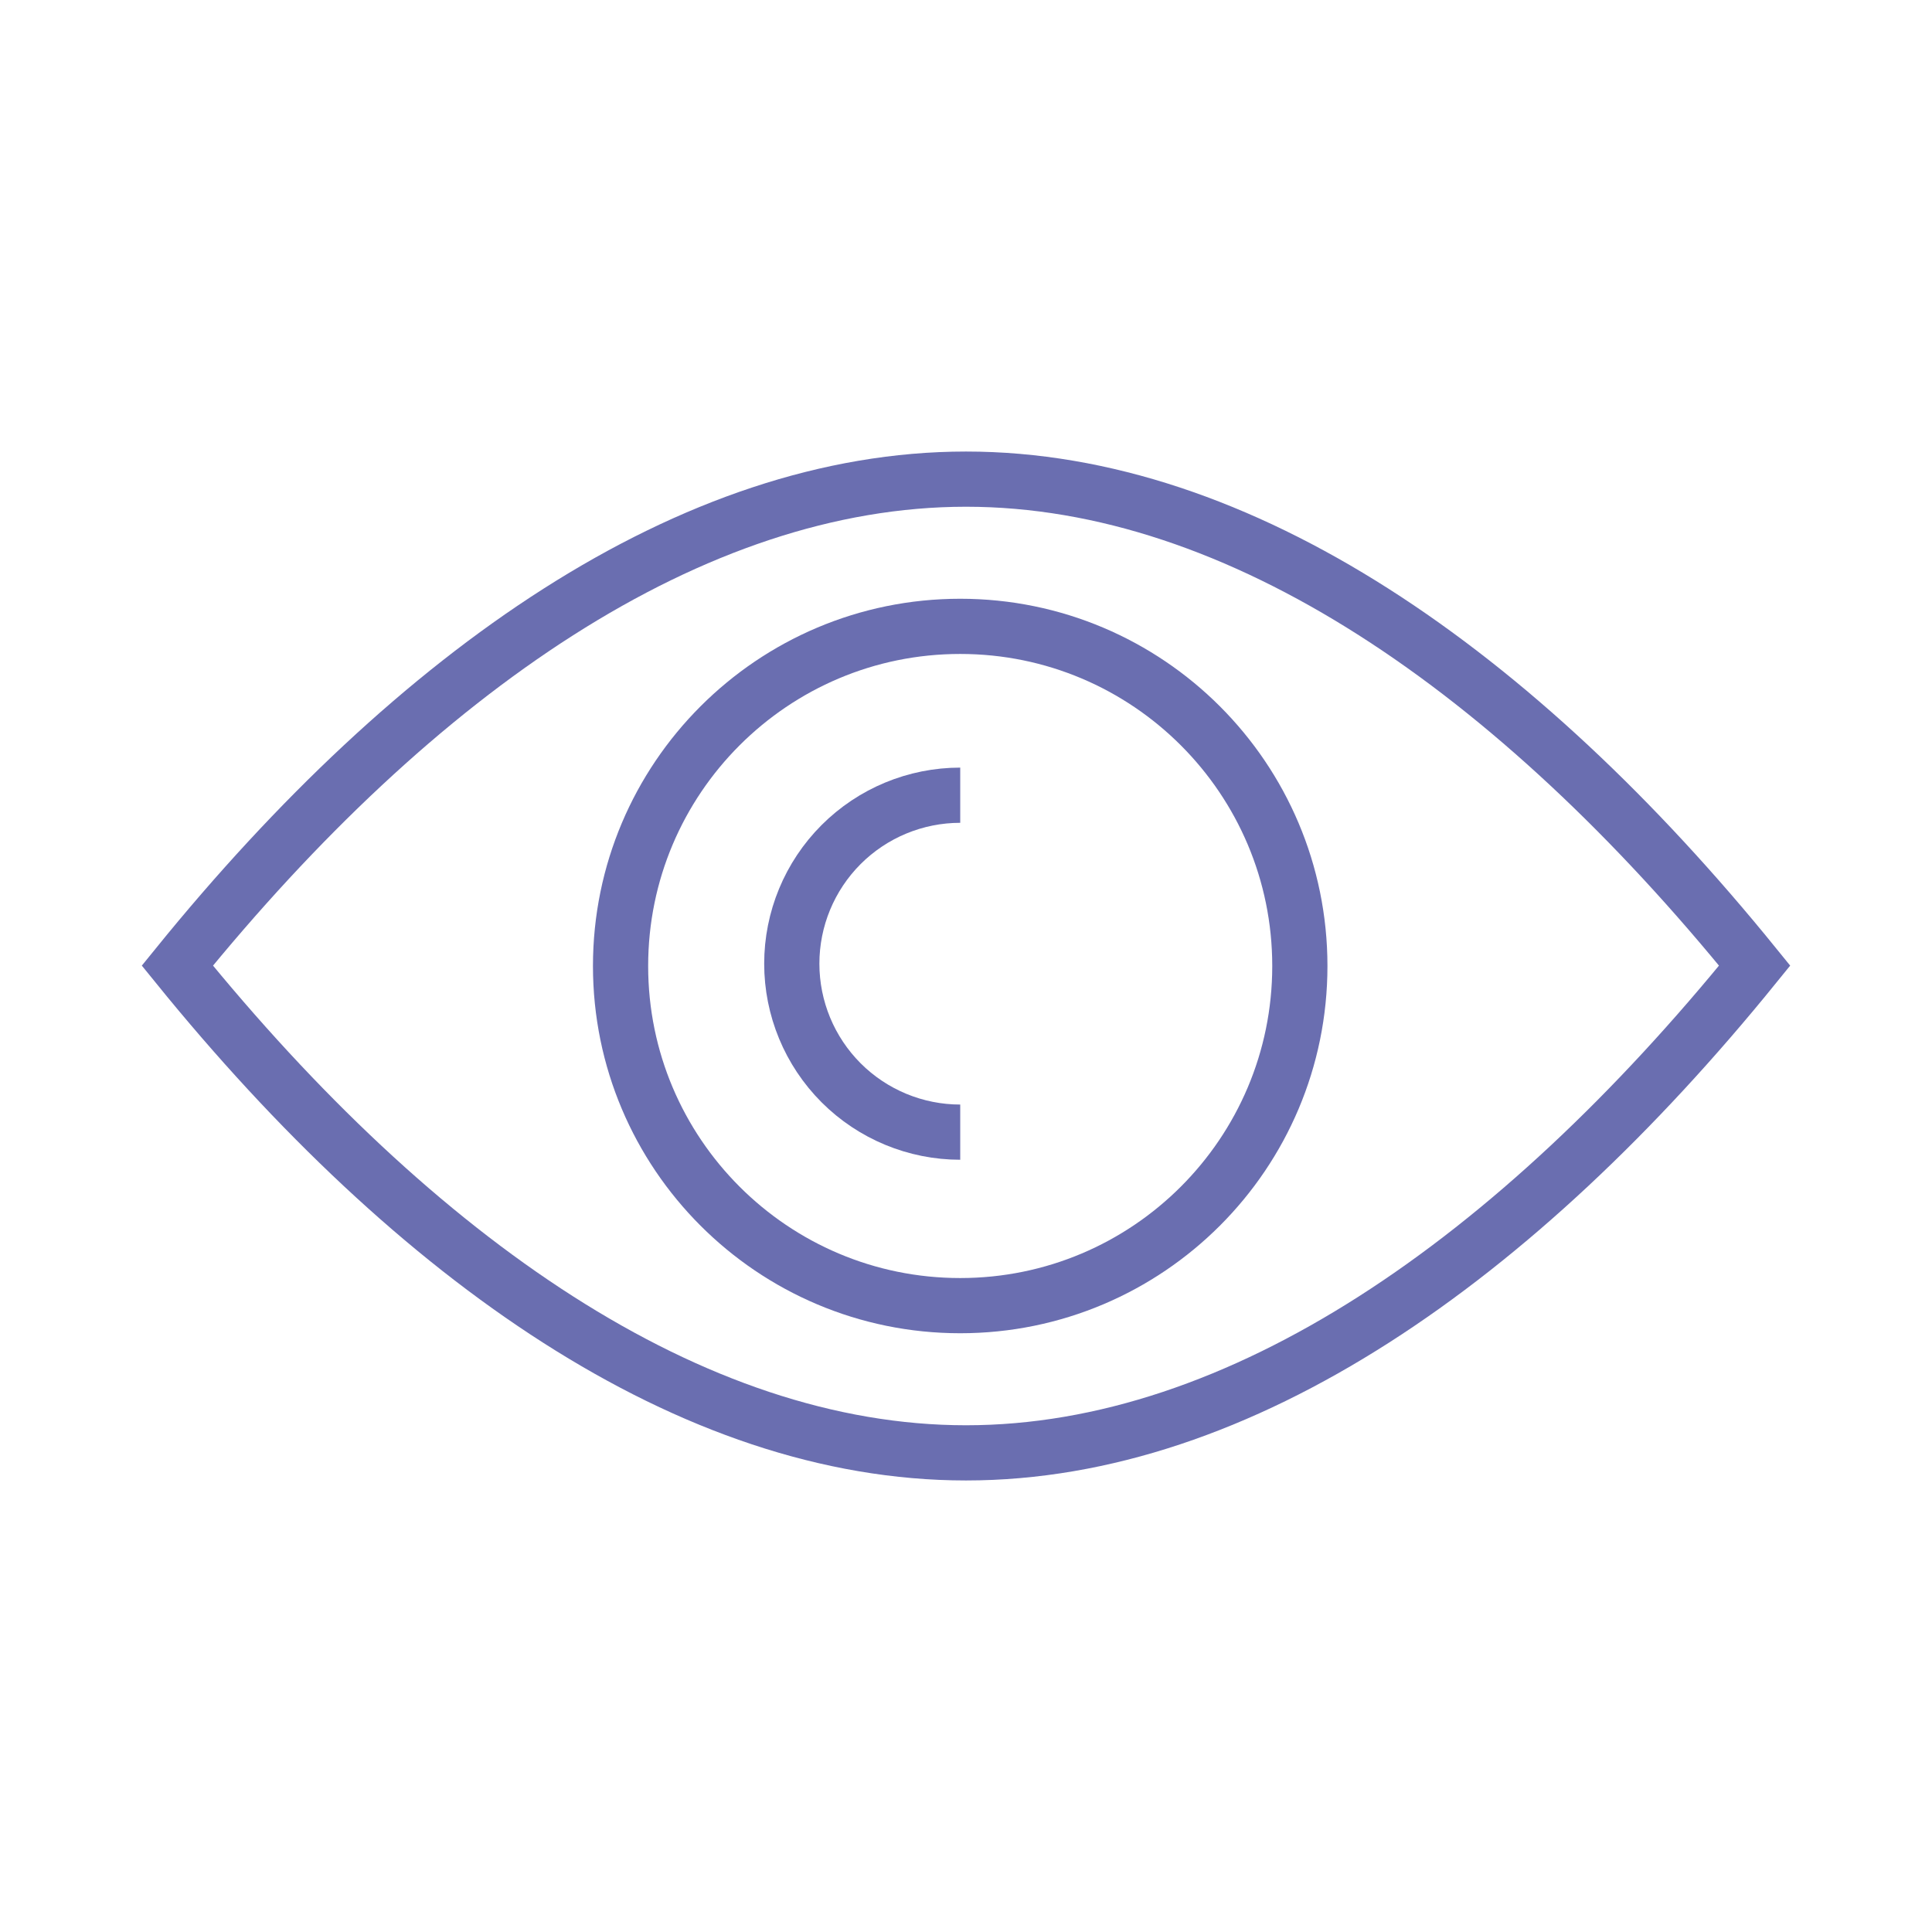
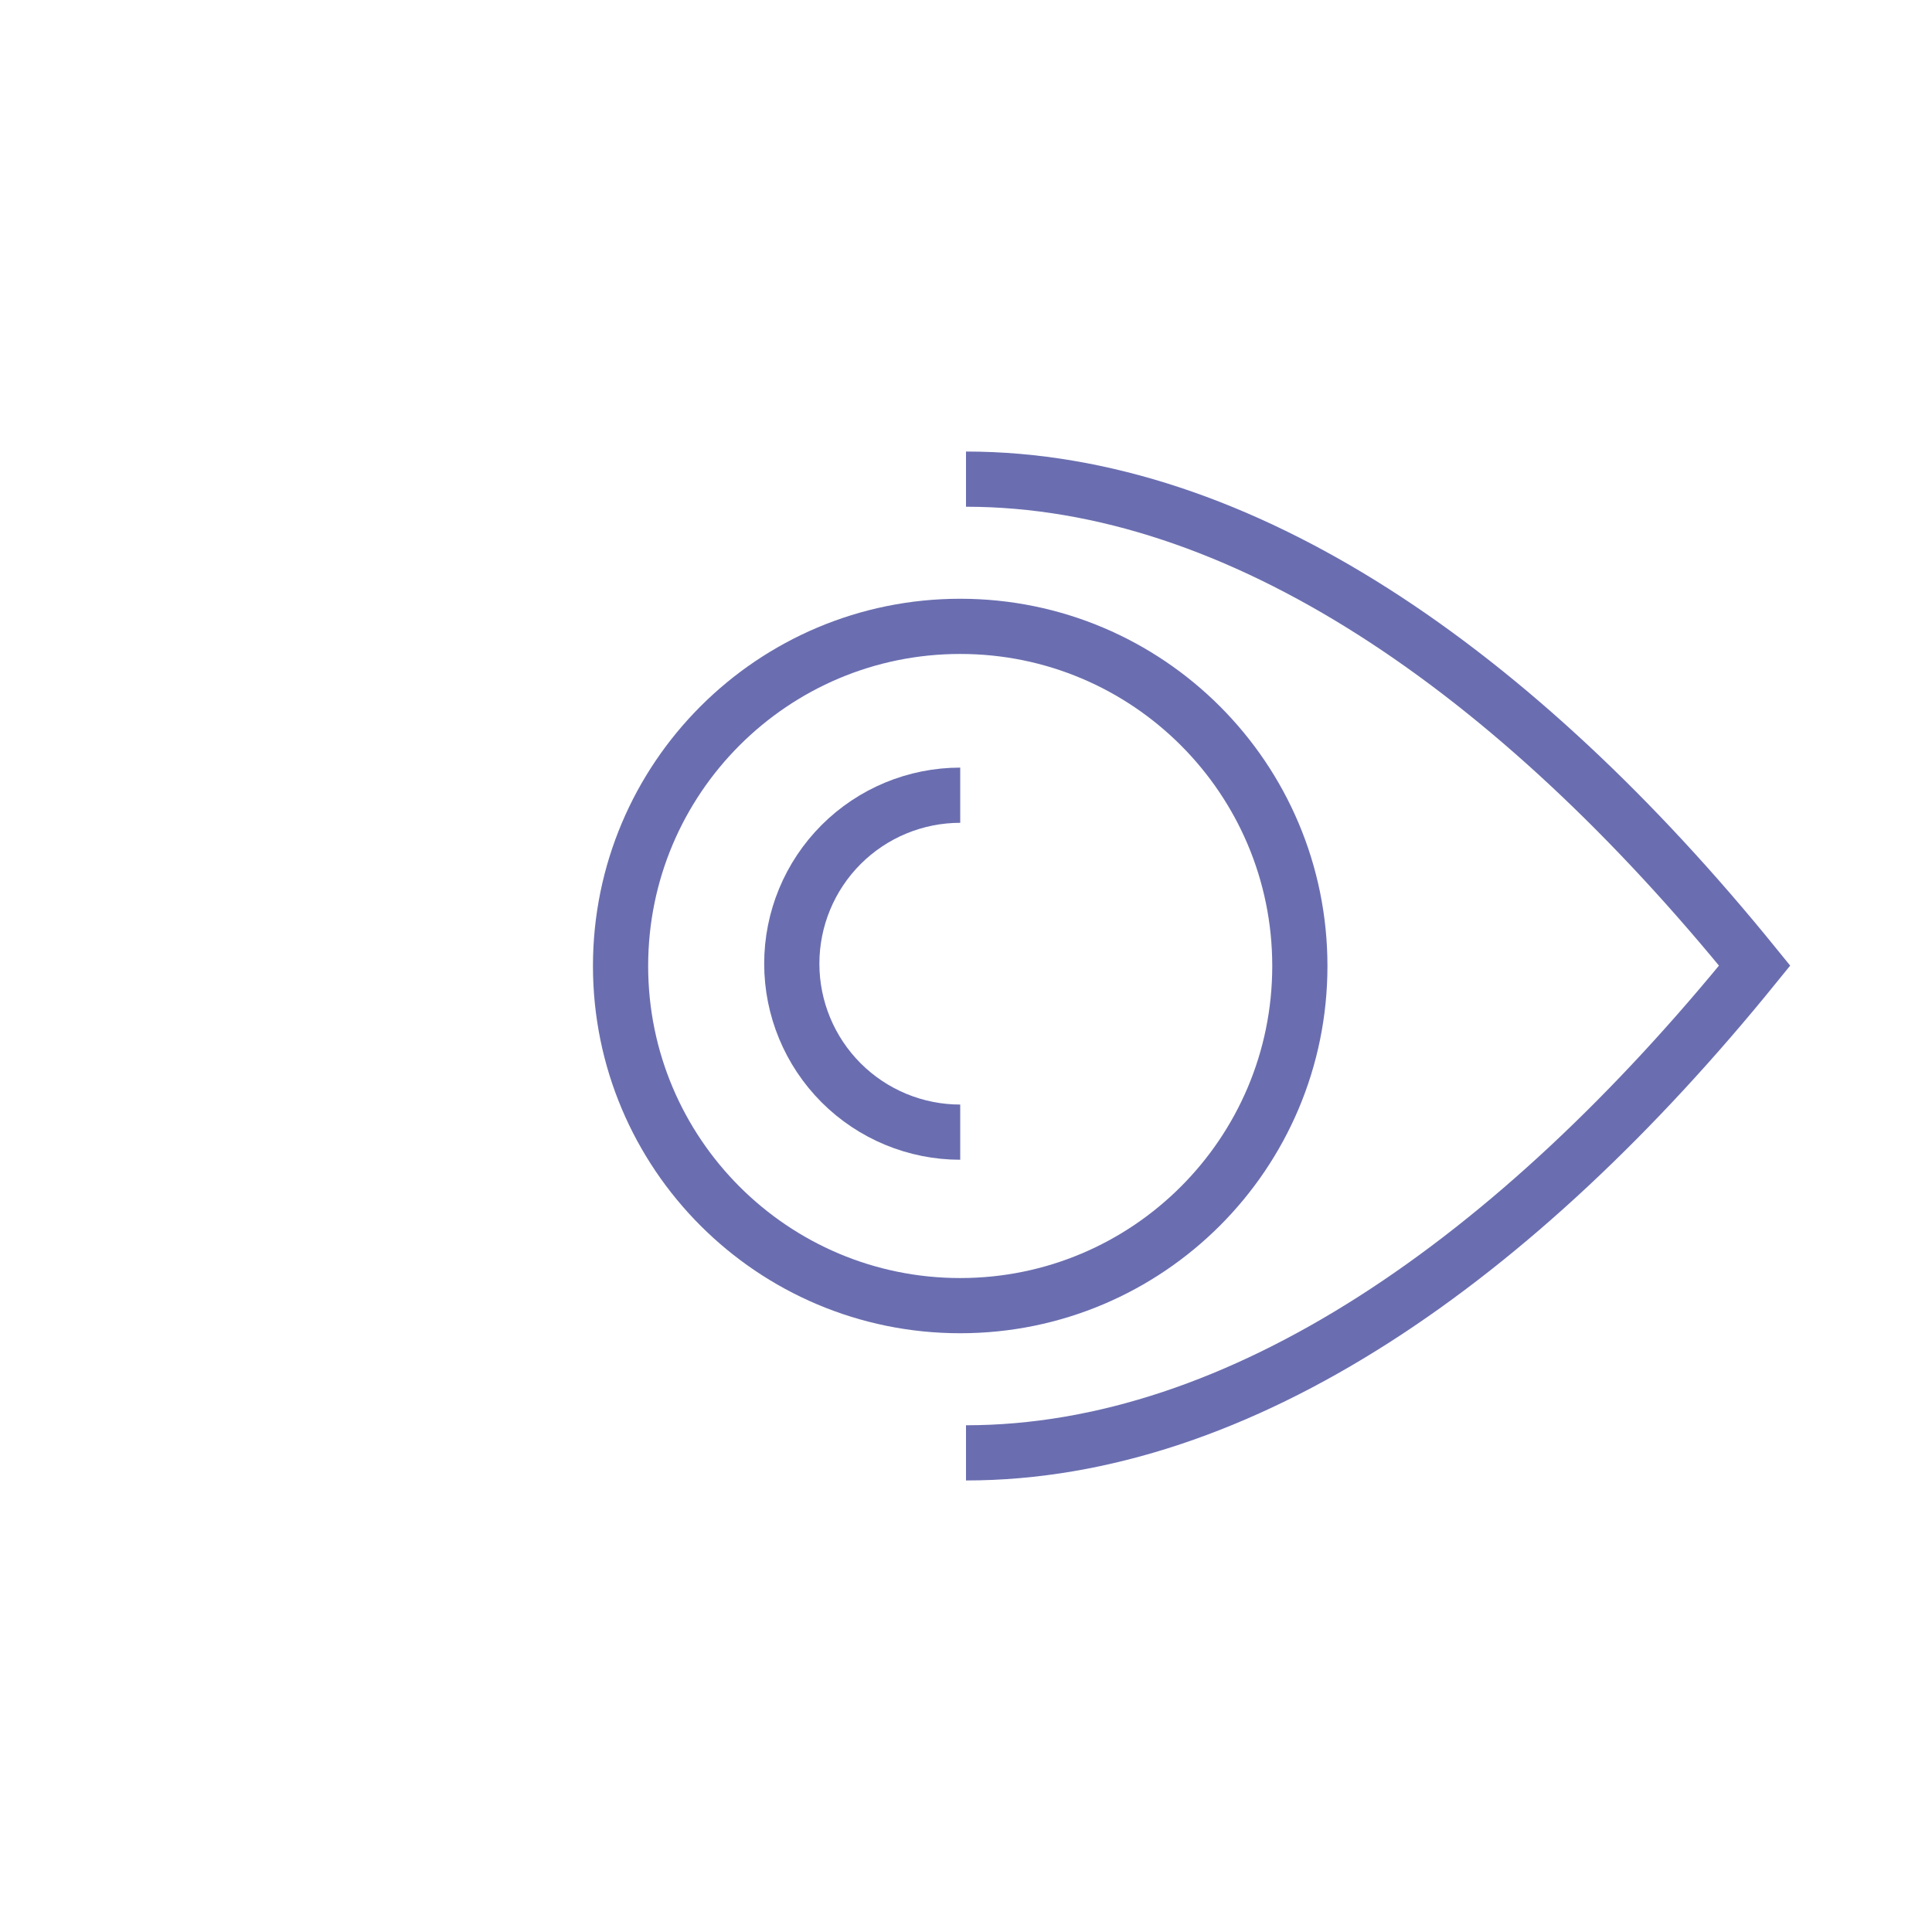
<svg xmlns="http://www.w3.org/2000/svg" width="70" height="70" viewBox="0 0 70 70" fill="none">
  <path d="M35 52.64C44.954 52.64 54.936 45.64 63.574 34.986C54.922 24.318 44.94 17.36 35 17.36" stroke="#6A6EB0" stroke-width="2" stroke-miterlimit="10" />
-   <path d="M35 52.64C25.046 52.64 15.064 45.64 6.426 34.986C15.078 24.318 25.06 17.36 35 17.36" stroke="#6A6EB0" stroke-width="2" stroke-miterlimit="10" />
  <path d="M34.79 47.306C41.587 47.306 47.096 41.796 47.096 35C47.096 28.204 41.587 22.694 34.79 22.694C27.994 22.694 22.484 28.204 22.484 35C22.484 41.796 27.994 47.306 34.79 47.306Z" stroke="#6A6EB0" stroke-width="2" stroke-miterlimit="10" />
  <path d="M34.791 41.02C33.173 41.02 31.62 40.377 30.475 39.232C29.331 38.087 28.688 36.535 28.688 34.916C28.688 33.297 29.331 31.745 30.475 30.6C31.62 29.455 33.173 28.812 34.791 28.812" stroke="#6A6EB0" stroke-width="2" stroke-miterlimit="10" />
</svg>